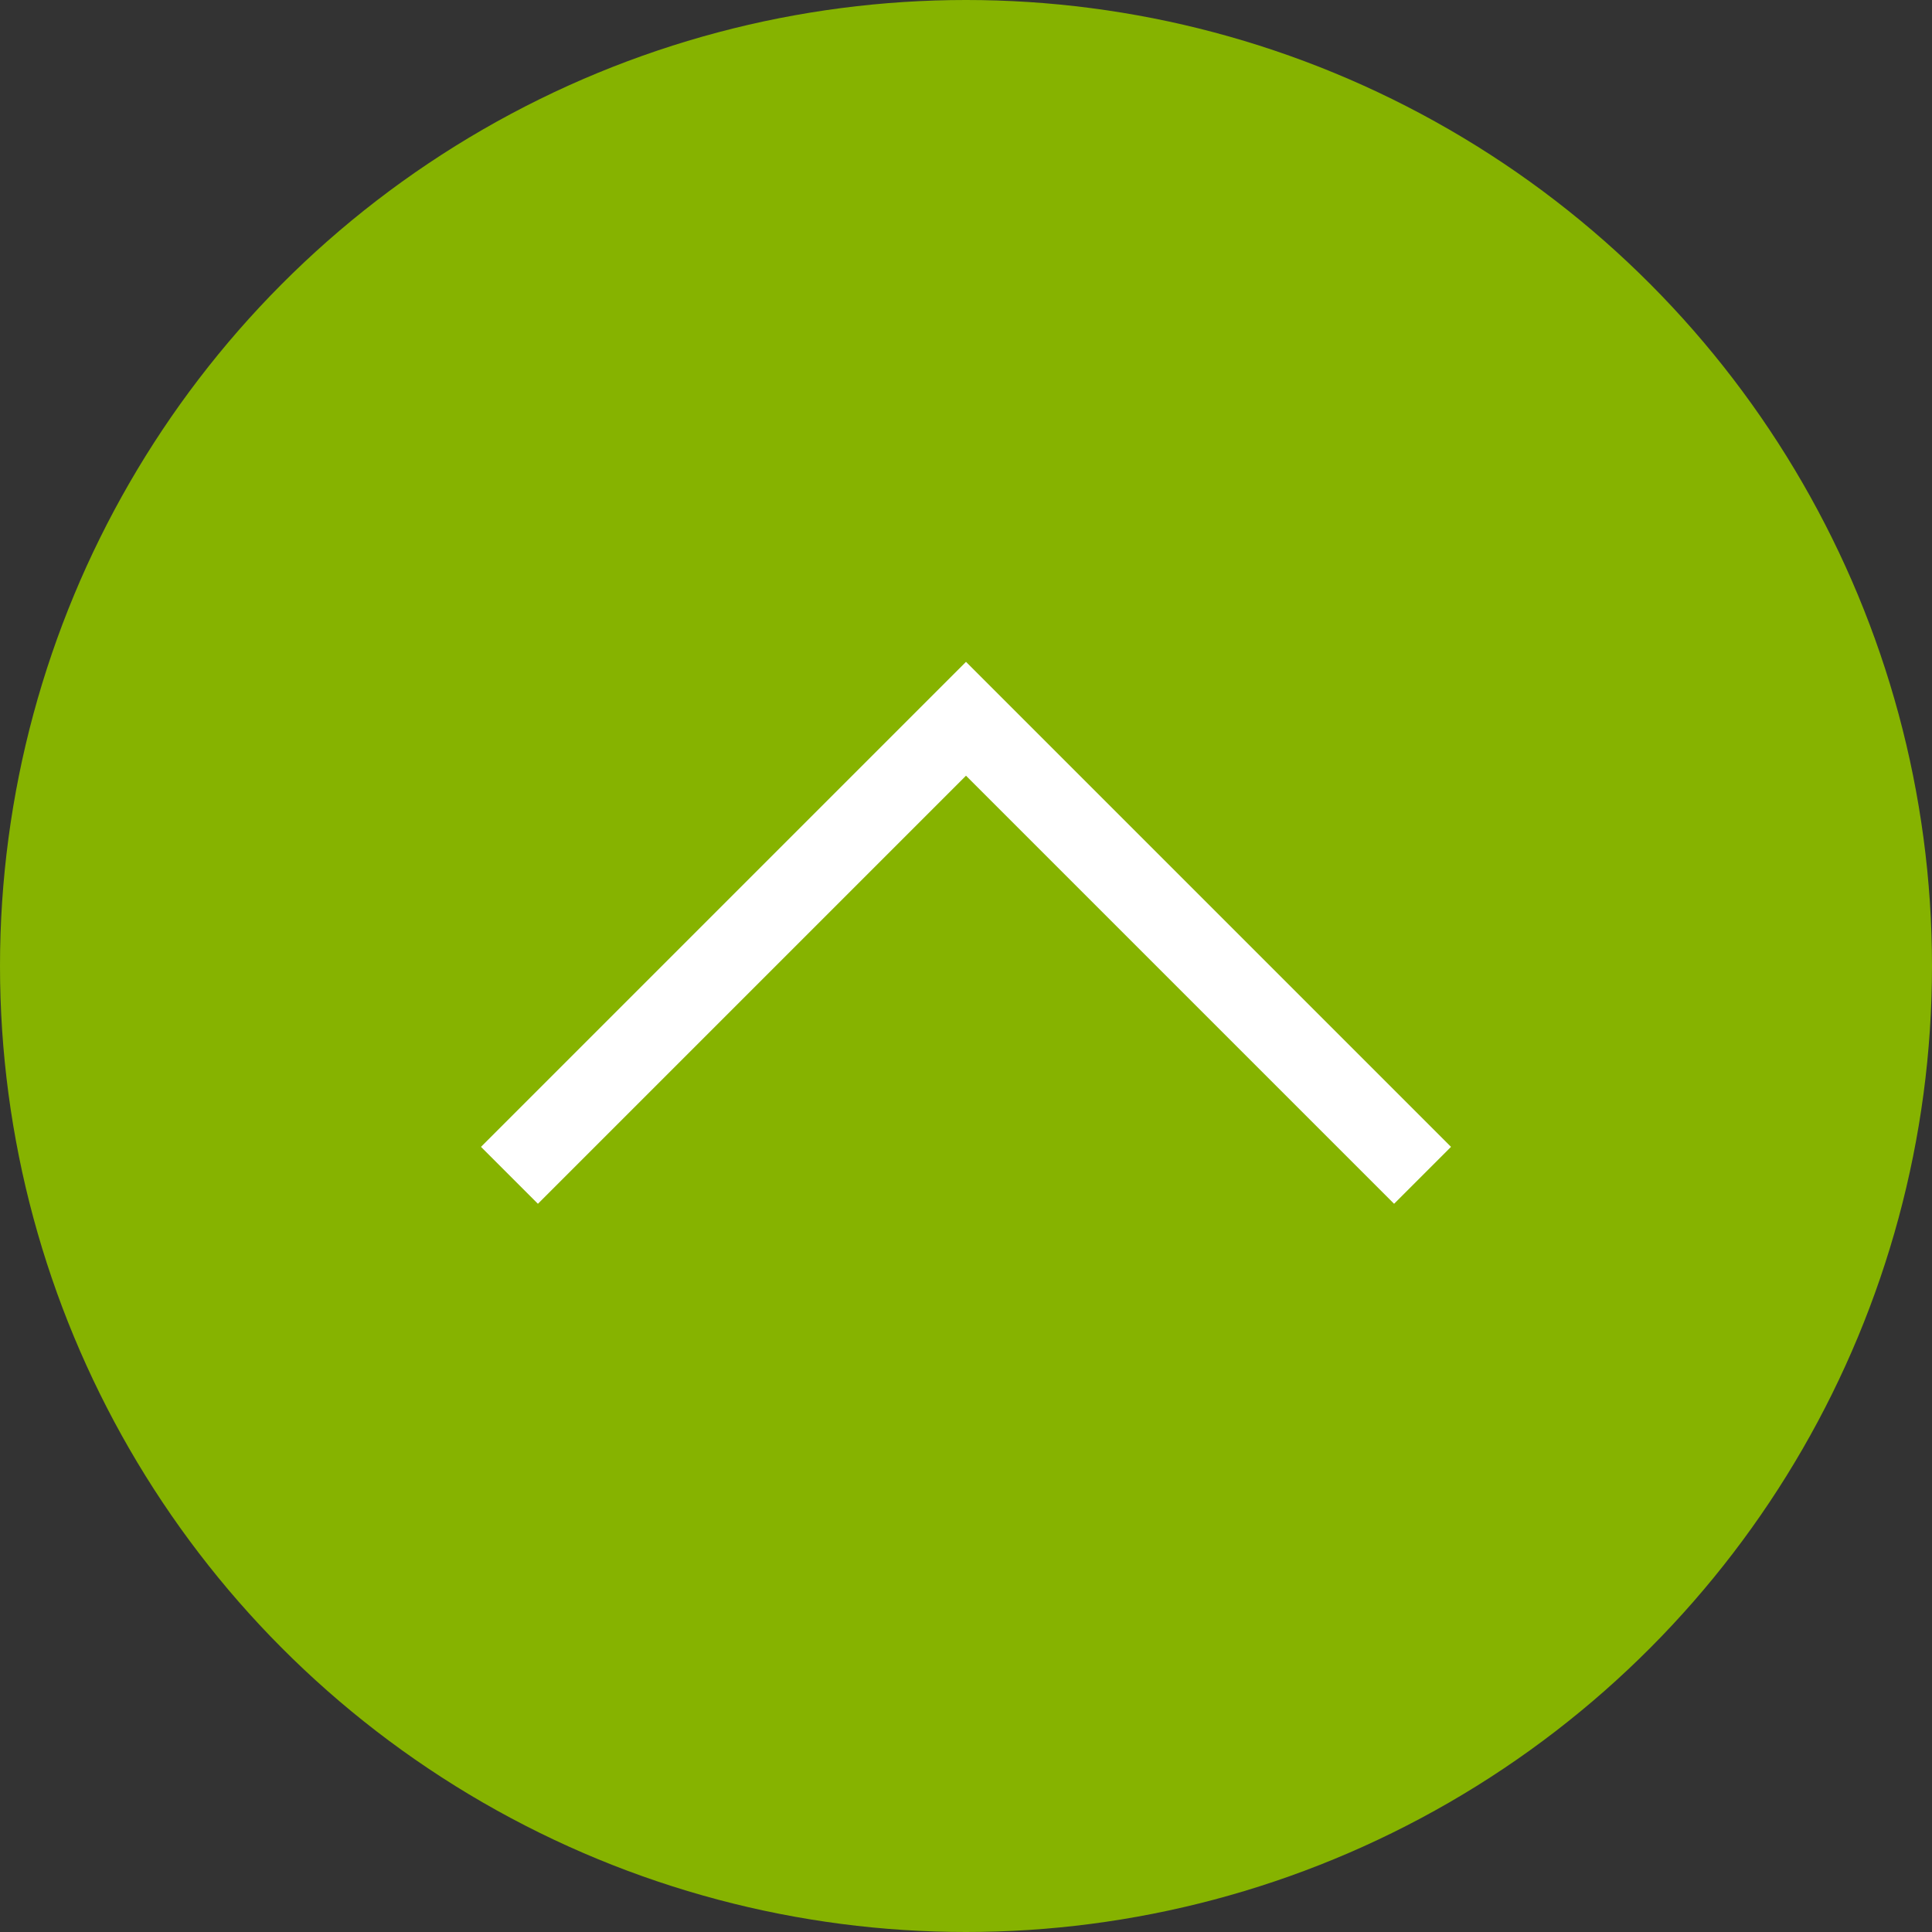
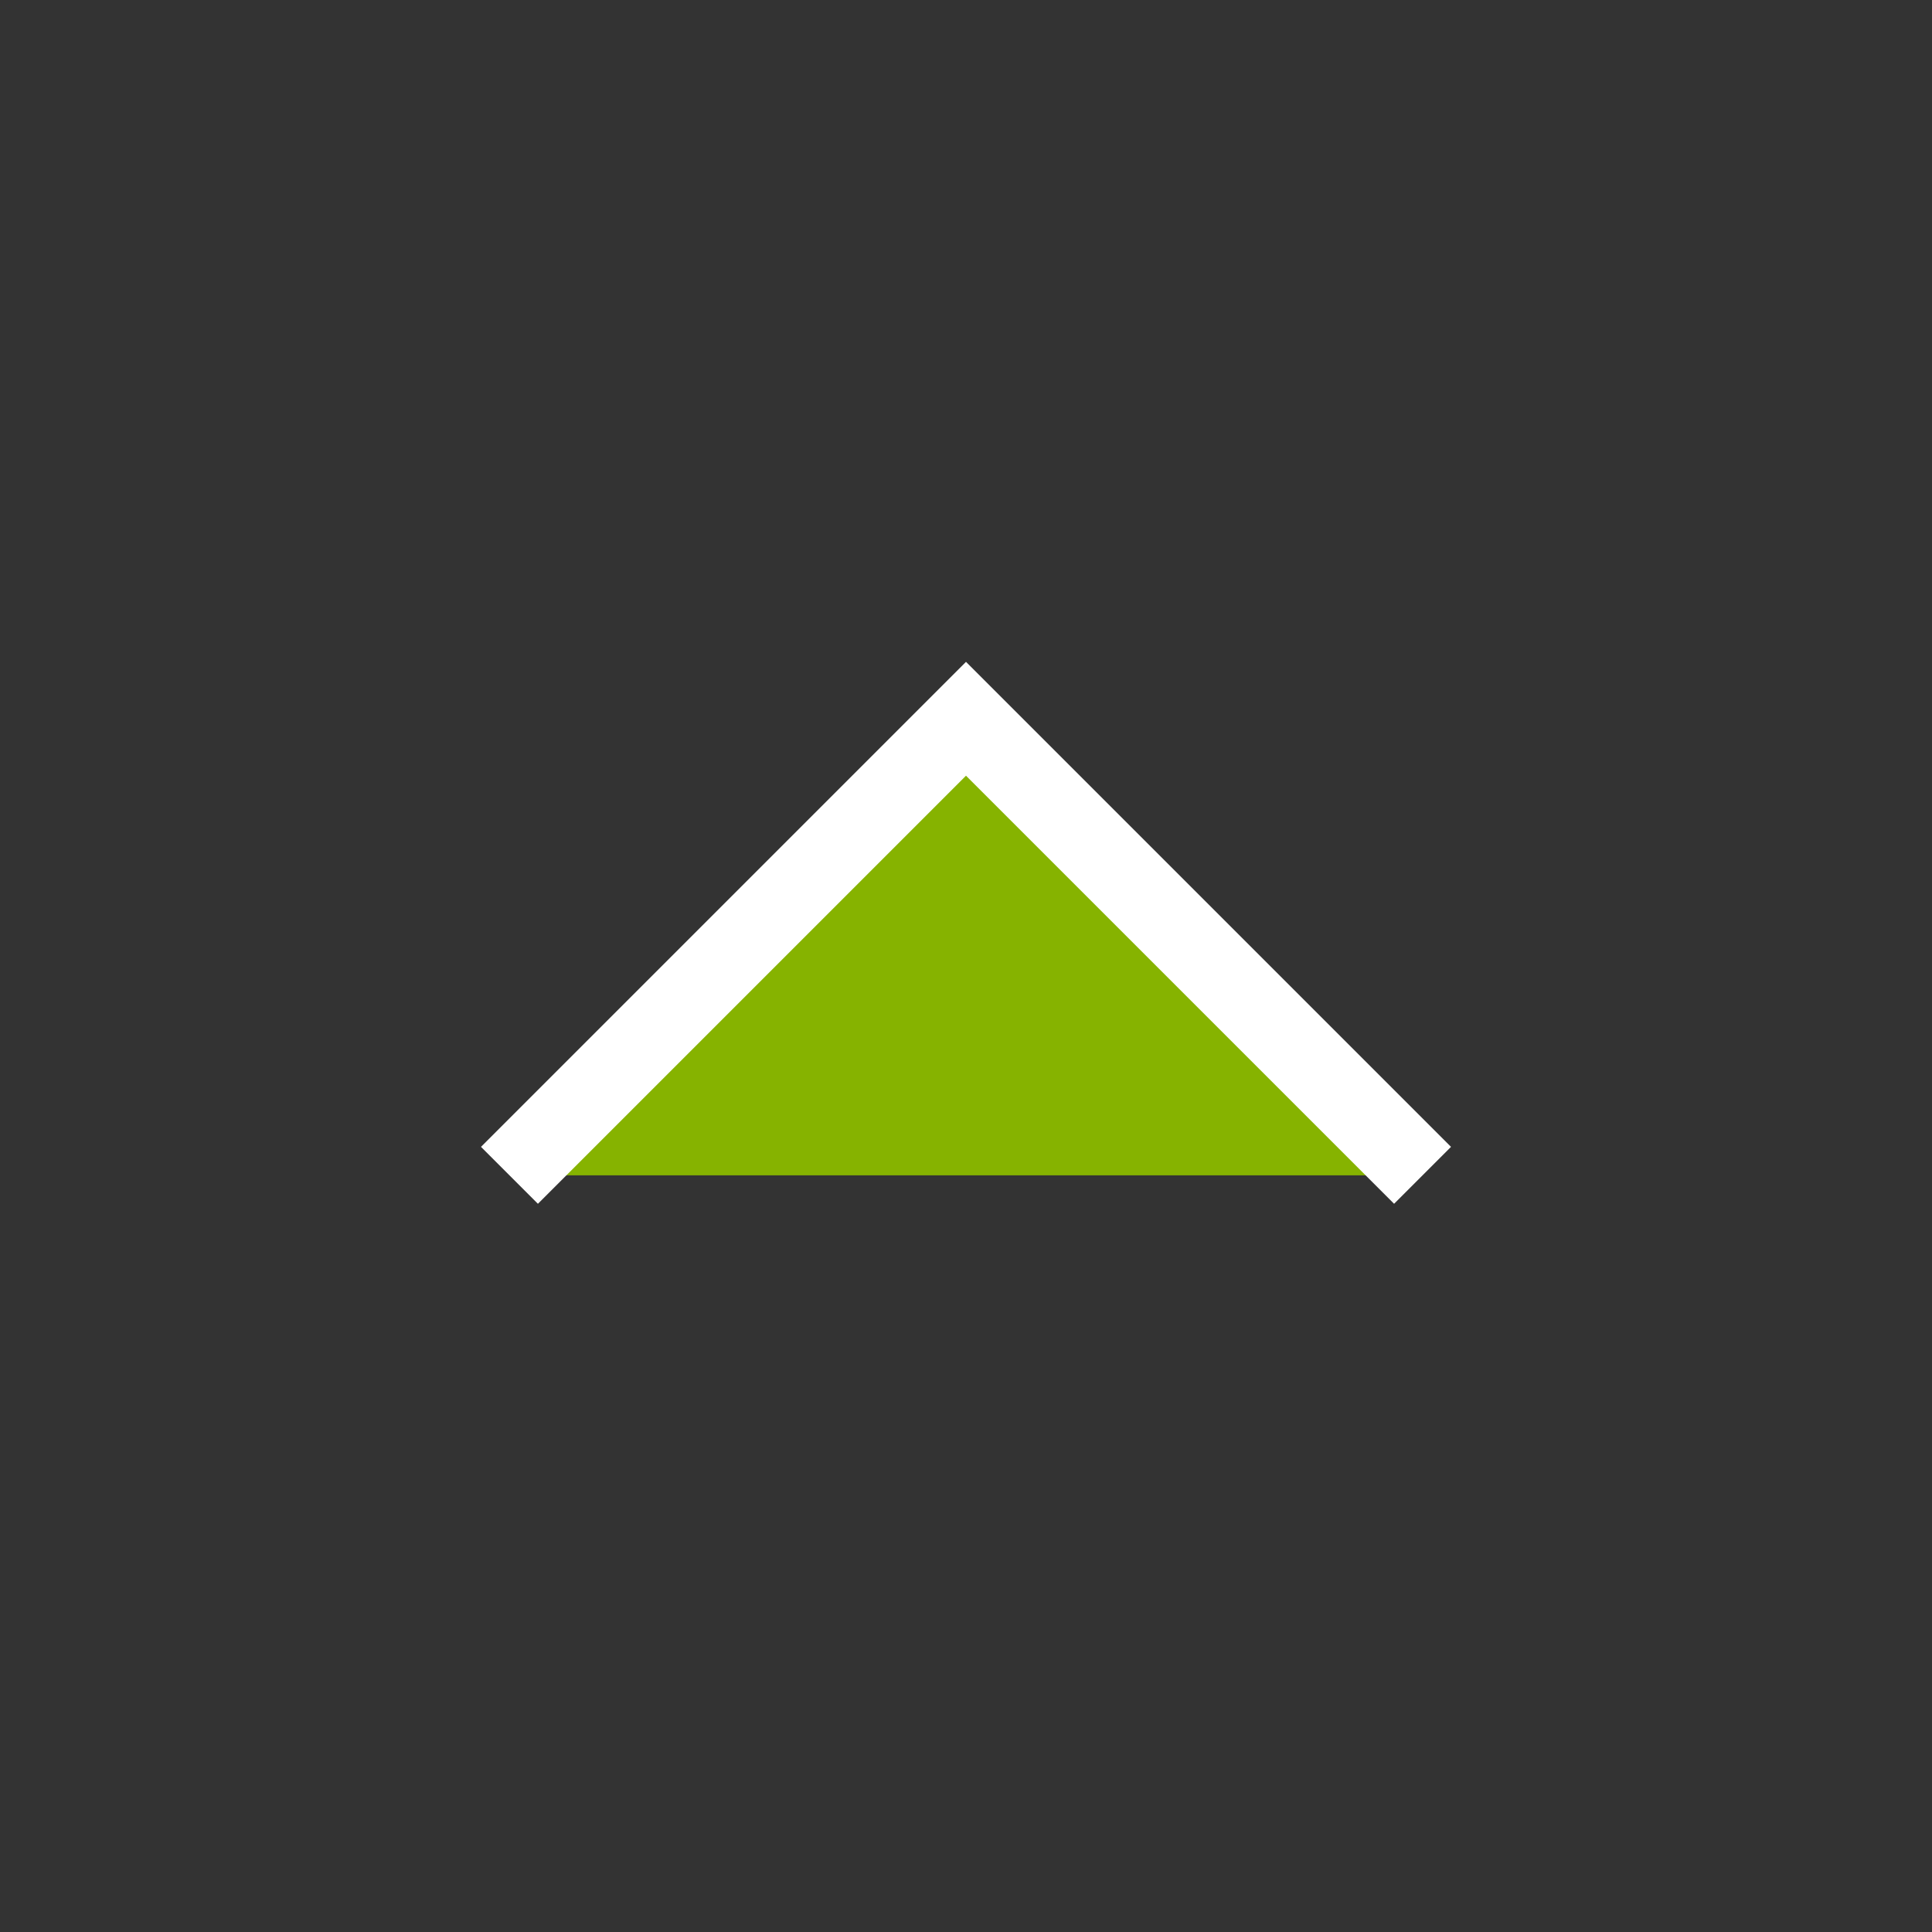
<svg xmlns="http://www.w3.org/2000/svg" version="1.1" id="レイヤー_1" x="0px" y="0px" viewBox="0 0 120 120" style="enable-background:new 0 0 120 120;" xml:space="preserve">
  <rect x="0" y="0" width="120" height="120" fill="#333333" stroke="none" />
  <style type="text/css">
	.st0{fill:#86b300;}
	.st1{fill:#86b300;stroke:#FFFFFF;stroke-width:5;stroke-miterlimit:10;}
</style>
-   <circle class="st0" cx="60" cy="60" r="60" />
  <polyline class="st1" points="31.643,73.001 60,44.644 88.357,73.001 " />
</svg>